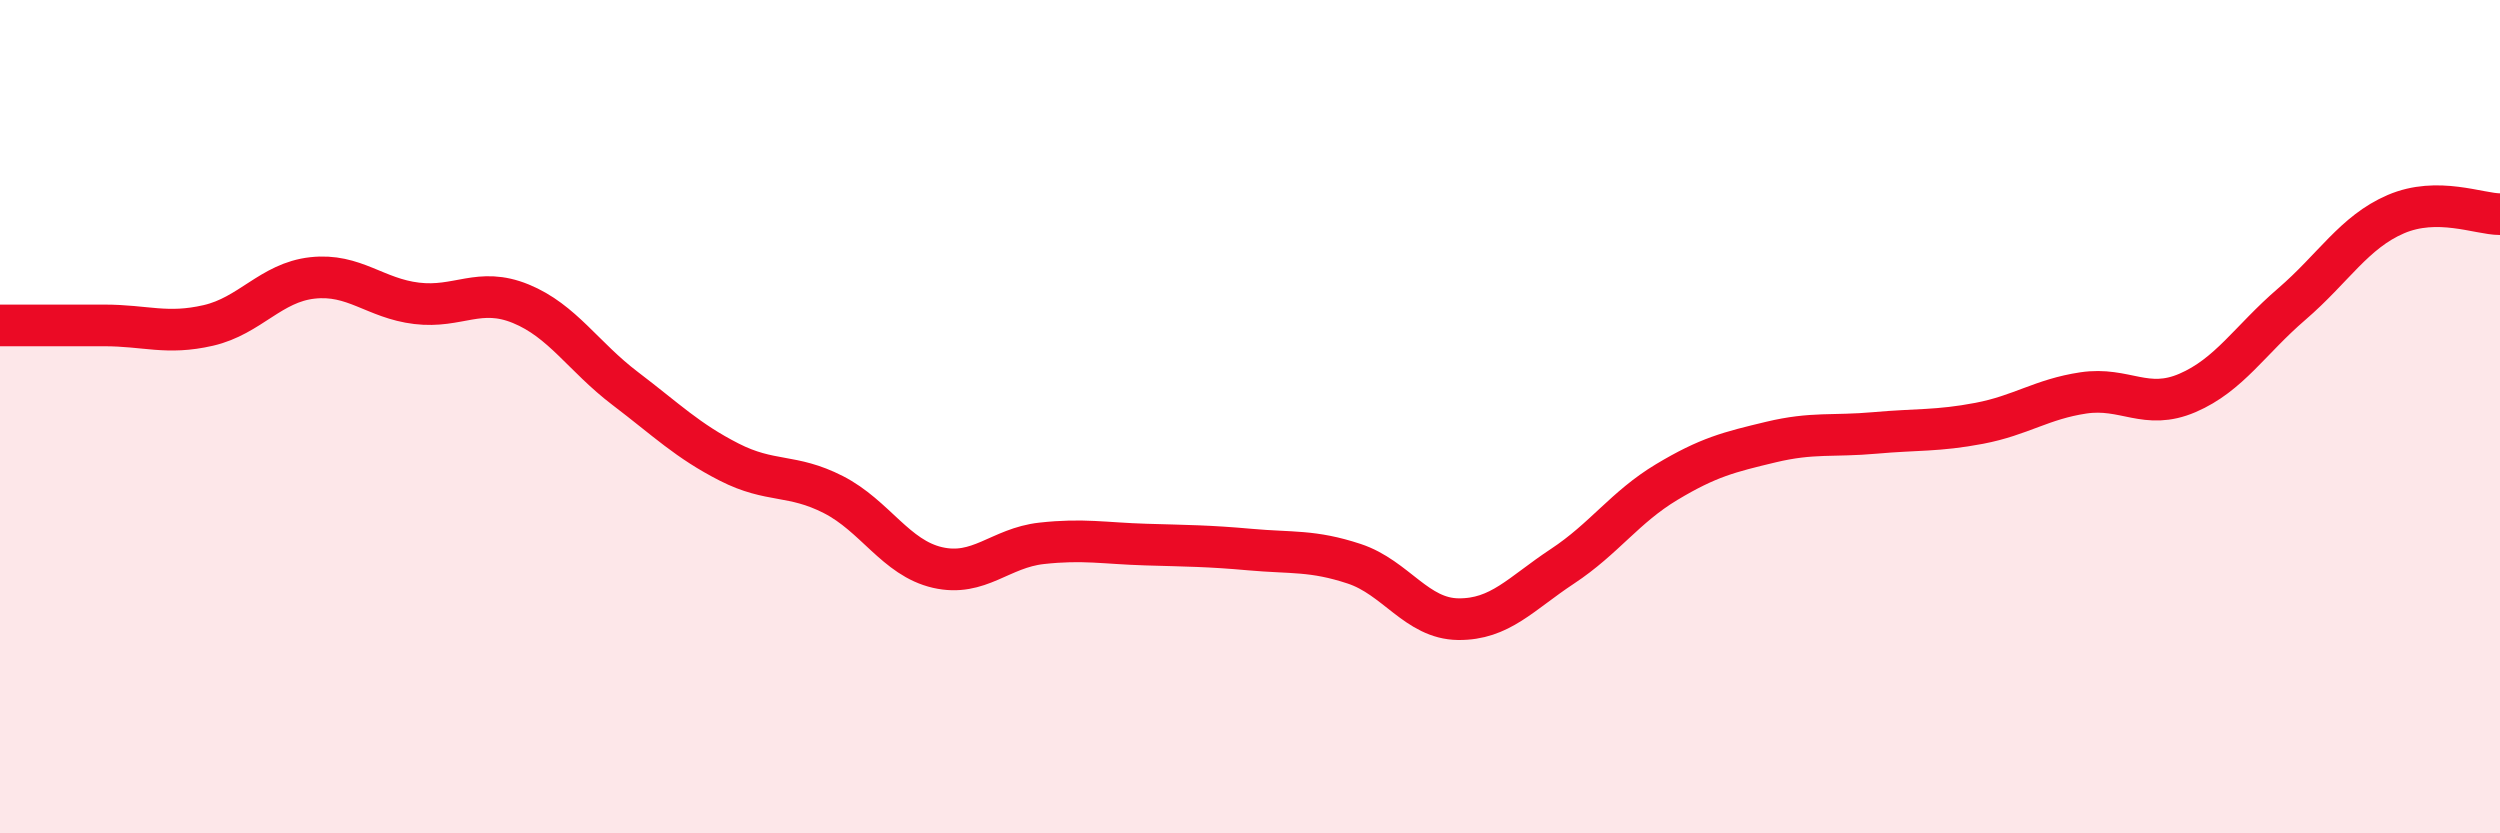
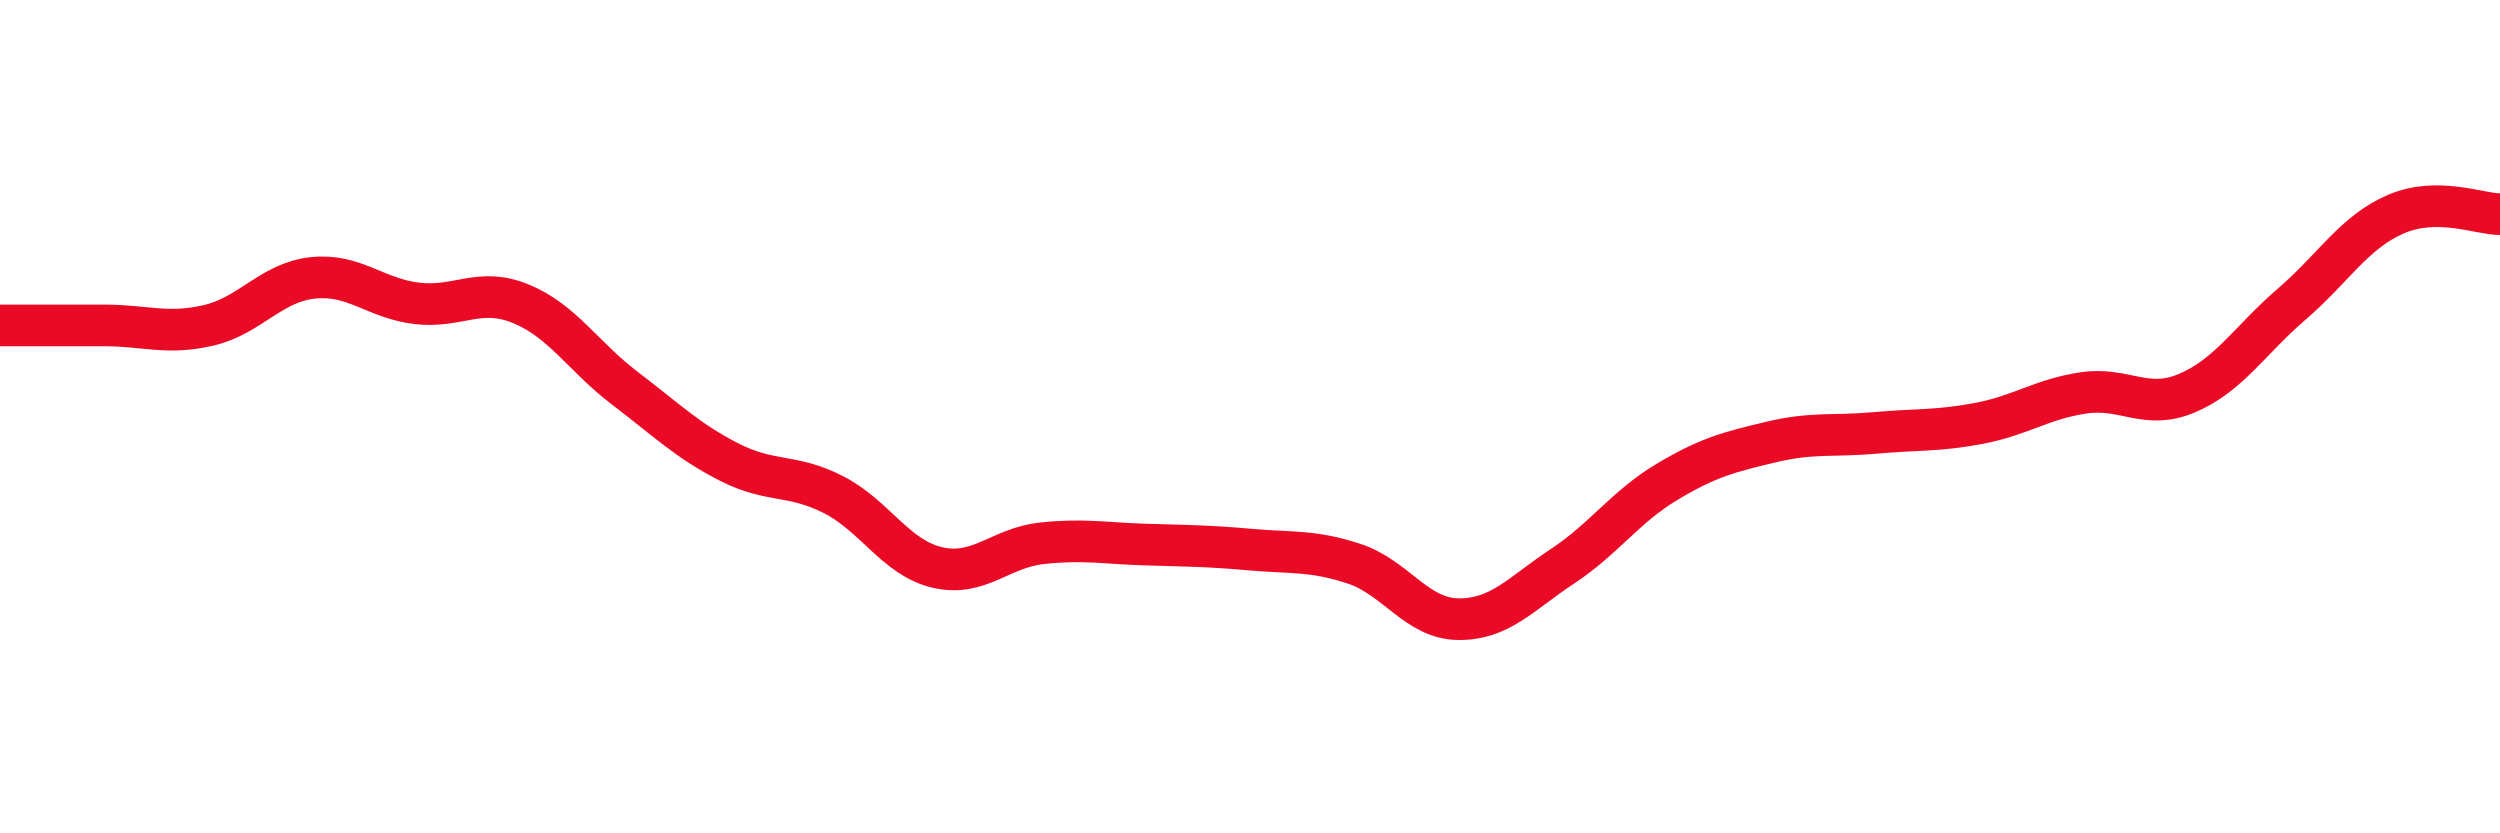
<svg xmlns="http://www.w3.org/2000/svg" width="60" height="20" viewBox="0 0 60 20">
-   <path d="M 0,7.81 C 0.5,7.81 1.5,7.81 2.5,7.81 C 3.5,7.81 4,8.04 5,7.81 C 6,7.58 6.5,6.78 7.5,6.67 C 8.5,6.56 9,7.16 10,7.28 C 11,7.4 11.5,6.88 12.5,7.29 C 13.5,7.7 14,8.56 15,9.32 C 16,10.08 16.5,10.58 17.5,11.09 C 18.5,11.6 19,11.36 20,11.87 C 21,12.38 21.5,13.39 22.5,13.62 C 23.5,13.85 24,13.15 25,13.04 C 26,12.93 26.5,13.04 27.5,13.07 C 28.5,13.1 29,13.1 30,13.19 C 31,13.28 31.5,13.2 32.5,13.53 C 33.5,13.86 34,14.85 35,14.86 C 36,14.87 36.5,14.25 37.5,13.59 C 38.5,12.93 39,12.17 40,11.57 C 41,10.97 41.5,10.85 42.5,10.61 C 43.5,10.37 44,10.48 45,10.39 C 46,10.3 46.5,10.35 47.5,10.16 C 48.5,9.97 49,9.58 50,9.43 C 51,9.28 51.5,9.86 52.5,9.43 C 53.5,9 54,8.16 55,7.3 C 56,6.44 56.5,5.57 57.5,5.14 C 58.5,4.71 59.5,5.14 60,5.14L60 20L0 20Z" fill="#EB0A25" opacity="0.1" stroke-linecap="round" stroke-linejoin="round" />
  <path d="M 0,7.81 C 0.5,7.81 1.5,7.81 2.5,7.81 C 3.5,7.81 4,8.04 5,7.81 C 6,7.58 6.5,6.78 7.5,6.67 C 8.5,6.56 9,7.16 10,7.28 C 11,7.4 11.5,6.88 12.5,7.29 C 13.5,7.7 14,8.56 15,9.32 C 16,10.08 16.5,10.58 17.5,11.09 C 18.5,11.6 19,11.36 20,11.87 C 21,12.38 21.5,13.39 22.5,13.62 C 23.5,13.85 24,13.15 25,13.04 C 26,12.93 26.5,13.04 27.5,13.07 C 28.5,13.1 29,13.1 30,13.19 C 31,13.28 31.5,13.2 32.5,13.53 C 33.5,13.86 34,14.85 35,14.86 C 36,14.87 36.5,14.25 37.5,13.59 C 38.5,12.93 39,12.17 40,11.57 C 41,10.97 41.5,10.85 42.5,10.61 C 43.5,10.37 44,10.48 45,10.39 C 46,10.3 46.5,10.35 47.5,10.16 C 48.5,9.97 49,9.58 50,9.43 C 51,9.28 51.5,9.86 52.5,9.43 C 53.5,9 54,8.16 55,7.3 C 56,6.44 56.5,5.57 57.5,5.14 C 58.5,4.71 59.5,5.14 60,5.14" stroke="#EB0A25" stroke-width="1" fill="none" stroke-linecap="round" stroke-linejoin="round" />
</svg>